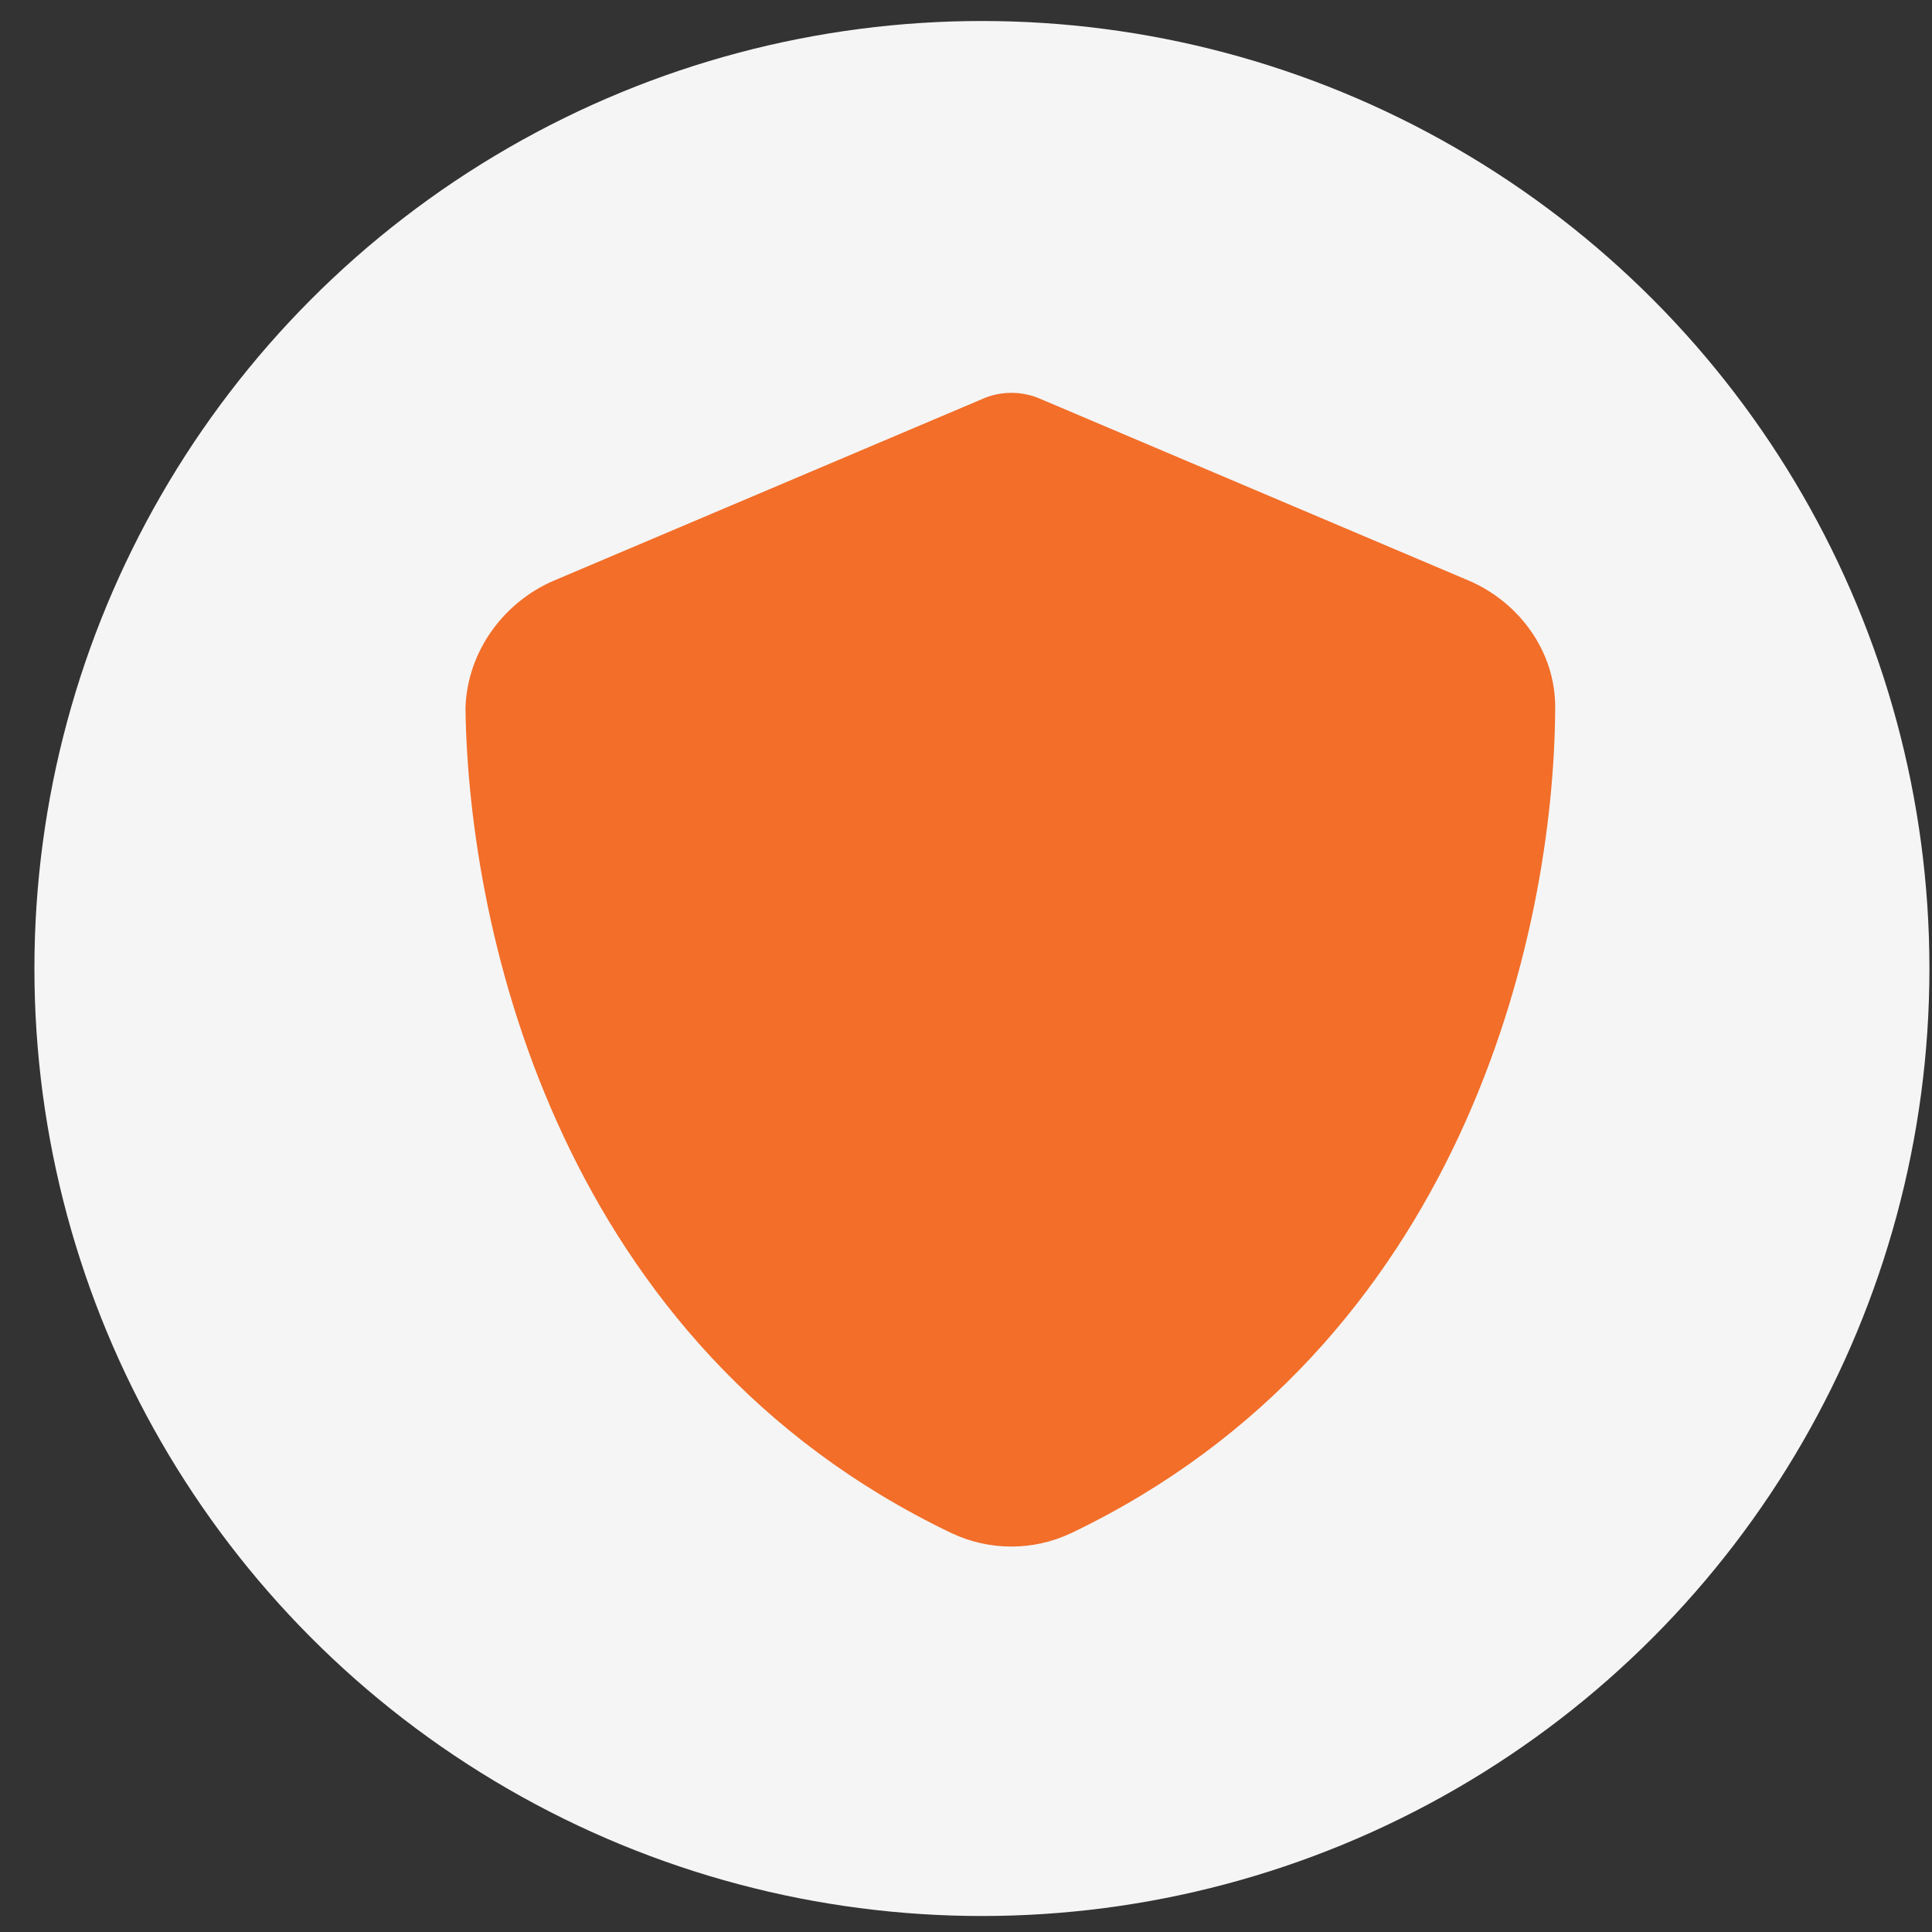
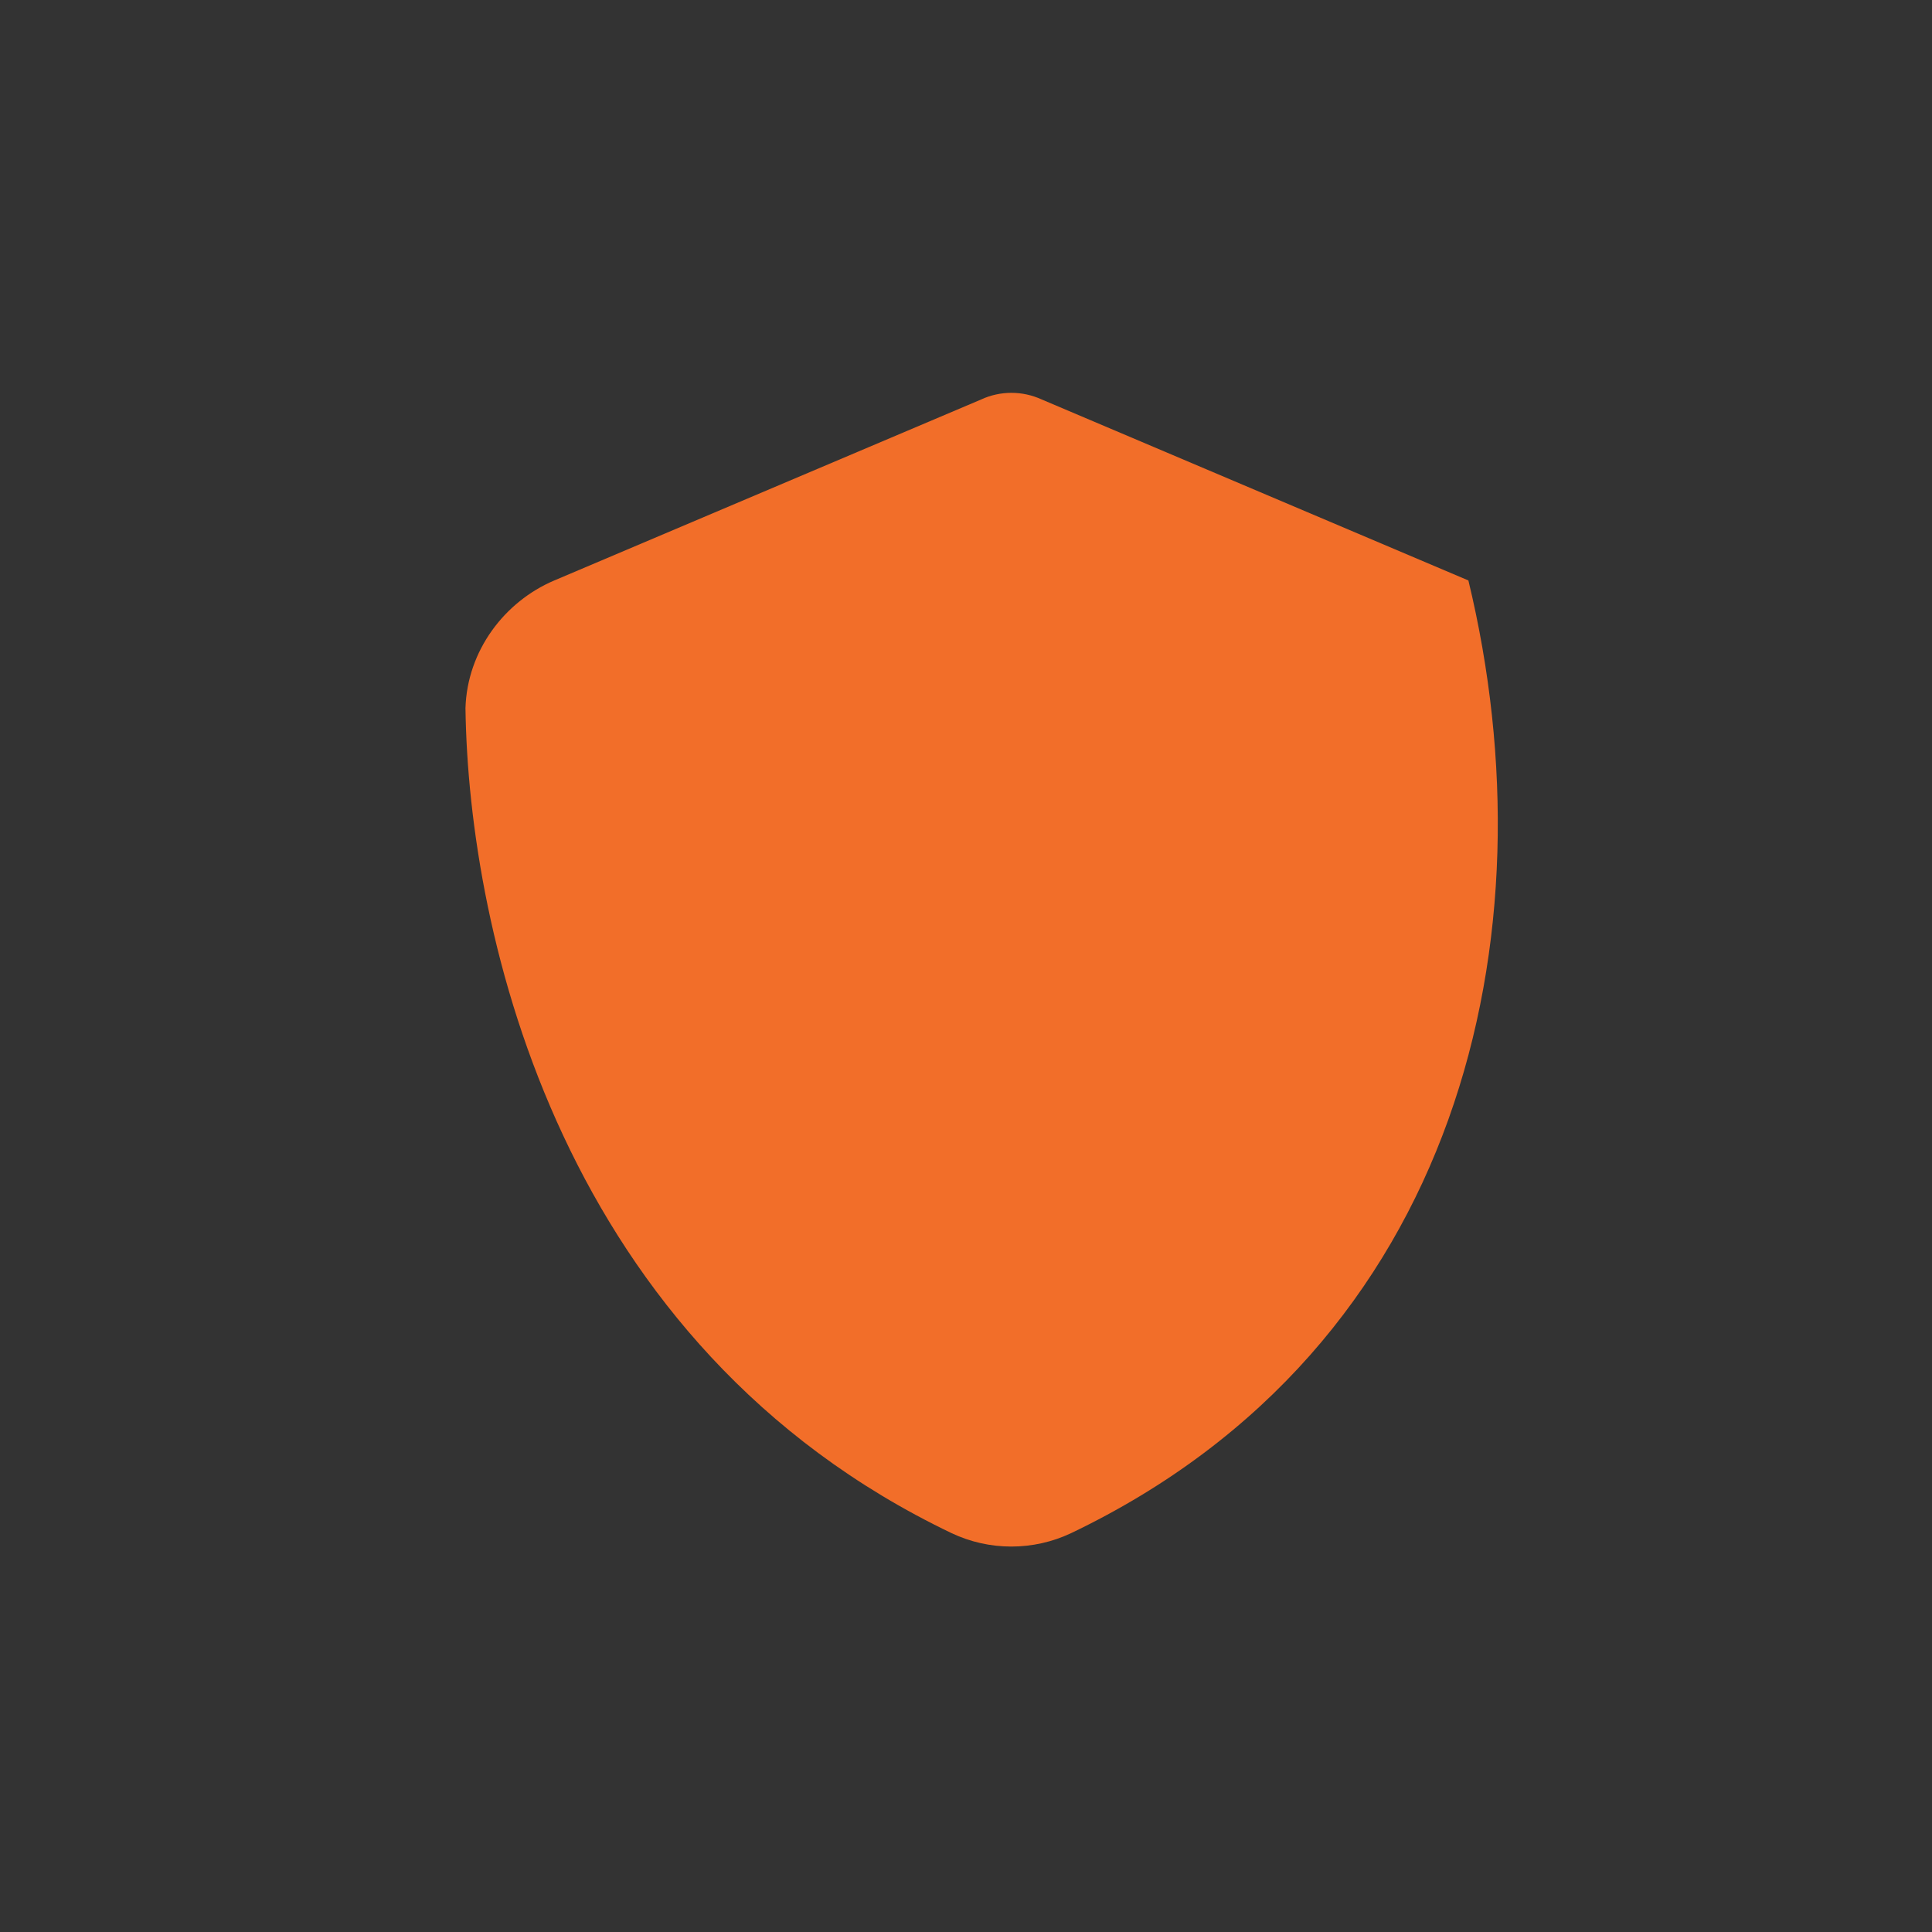
<svg xmlns="http://www.w3.org/2000/svg" width="54" height="54" viewBox="0 0 54 54" fill="none">
  <rect x="0" y="0" width="54" height="54" fill="#333333" stroke="none" />
-   <circle cx="27.445" cy="27.07" r="26.483" fill="#F5F5F5" />
-   <path d="M28.267 10.98C28.565 10.98 28.85 11.044 29.116 11.165L41.042 16.224C42.436 16.815 43.481 18.188 43.468 19.791C43.437 26.131 40.852 37.626 29.94 42.851C28.882 43.352 27.653 43.352 26.595 42.851C15.679 37.626 13.098 26.131 13.01 19.791C13.059 18.188 14.1 16.815 15.493 16.224L27.425 11.165C27.685 11.044 27.976 10.98 28.267 10.98Z" fill="#F26E29" />
-   <rect x="26.907" y="19.087" width="2.316" height="13.898" rx="1.158" fill="#F26E29" />
-   <rect x="21.117" y="27.195" width="2.316" height="13.898" rx="1.158" transform="rotate(-90 21.117 27.195)" fill="#F26E29" />
+   <path d="M28.267 10.98C28.565 10.98 28.85 11.044 29.116 11.165L41.042 16.224C43.437 26.131 40.852 37.626 29.94 42.851C28.882 43.352 27.653 43.352 26.595 42.851C15.679 37.626 13.098 26.131 13.01 19.791C13.059 18.188 14.1 16.815 15.493 16.224L27.425 11.165C27.685 11.044 27.976 10.98 28.267 10.98Z" fill="#F26E29" />
</svg>